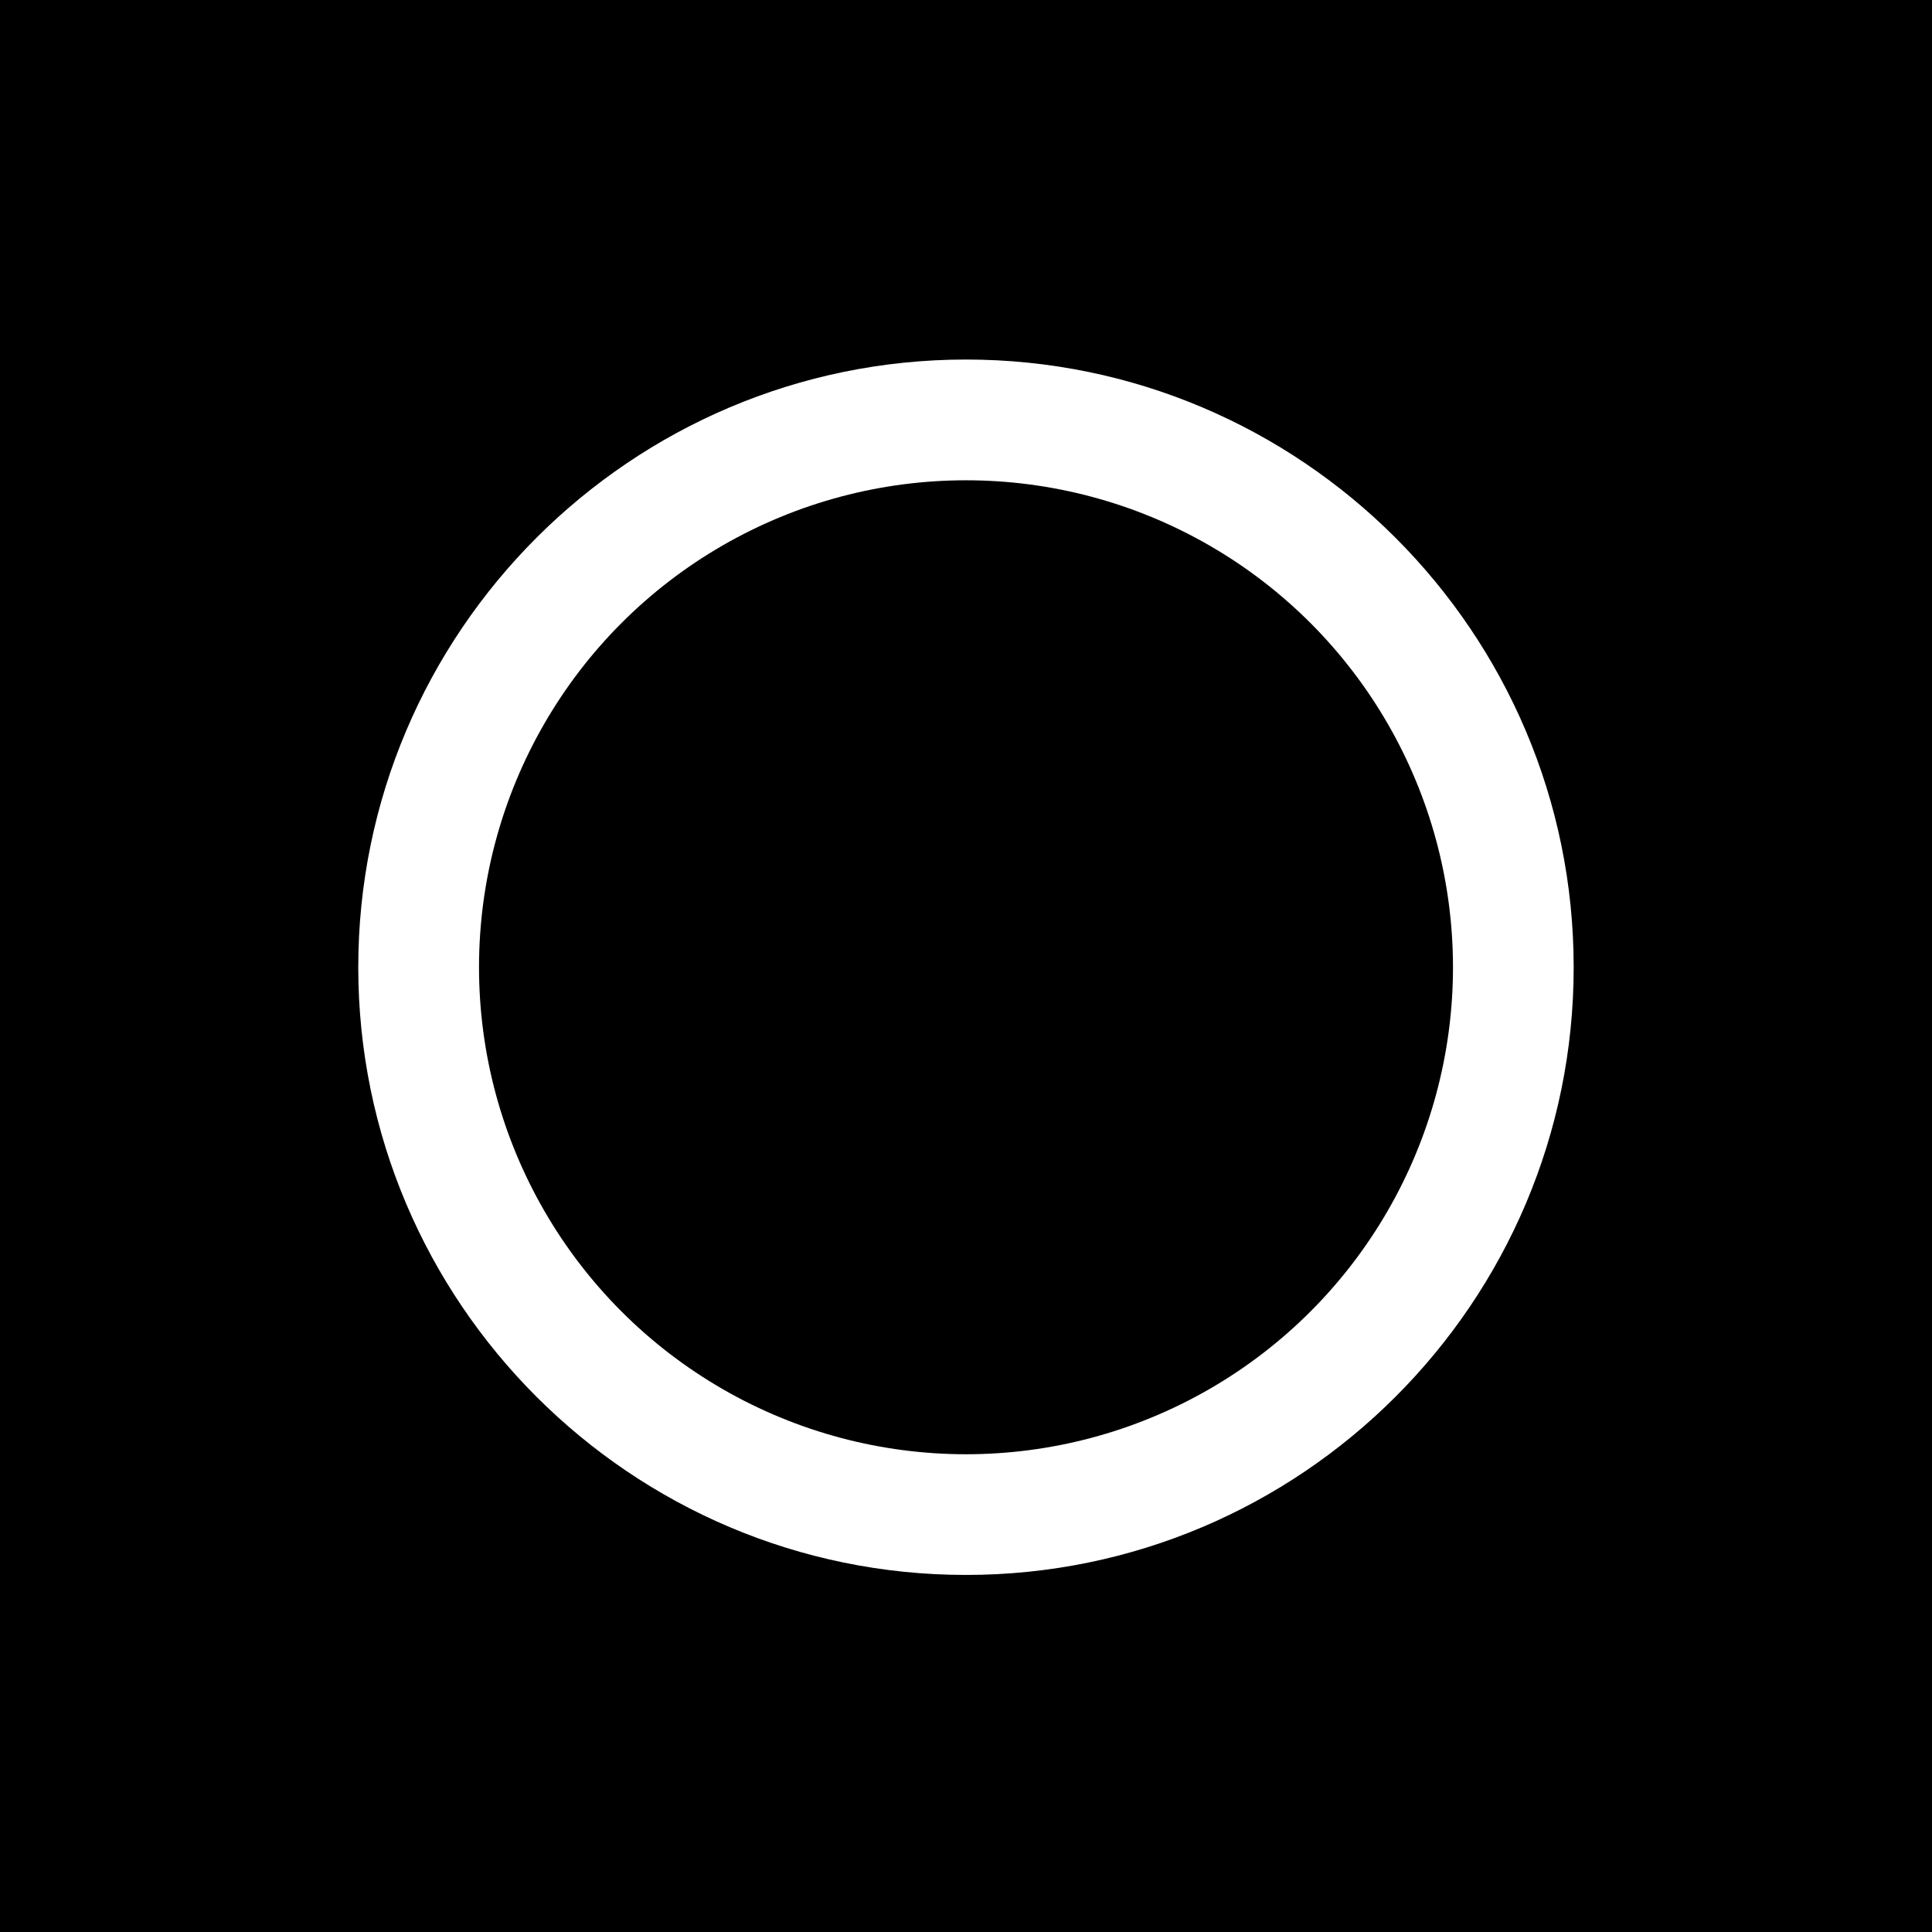
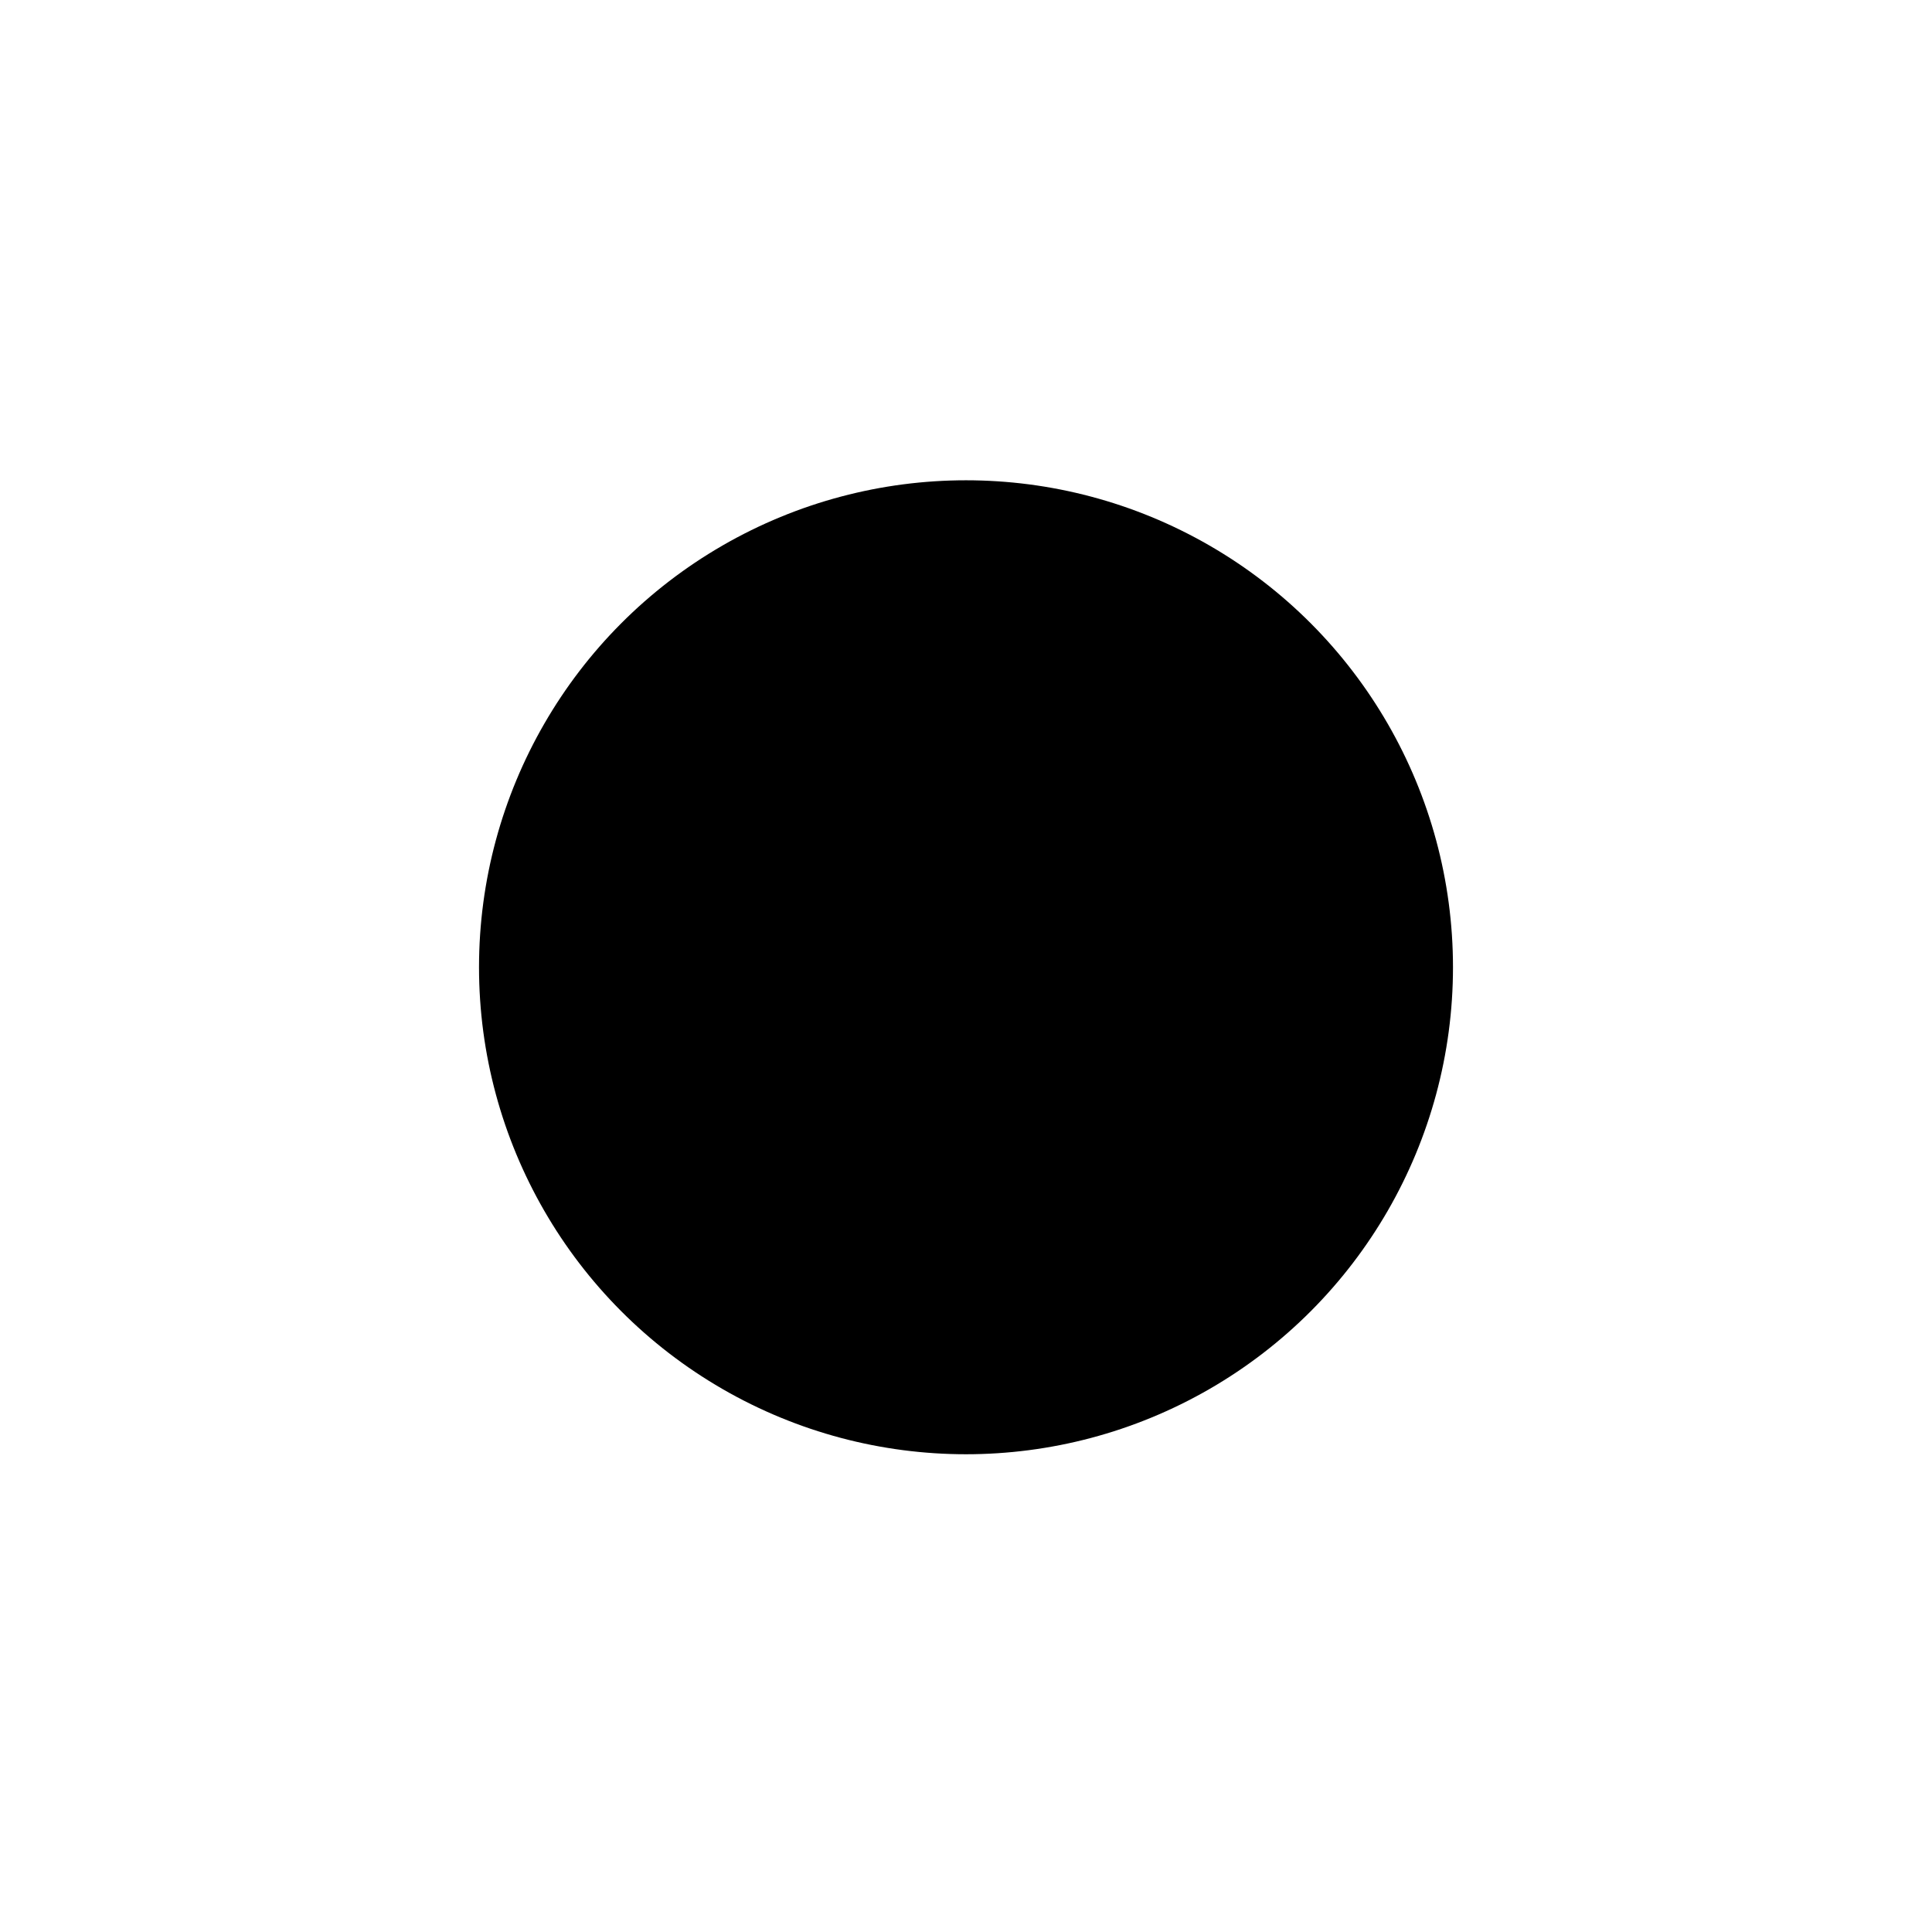
<svg xmlns="http://www.w3.org/2000/svg" version="1.1" x="0px" y="0px" viewBox="0 0 32 32" enable-background="new 0 0 32 32" xml:space="preserve" width="32px" height="32px">
  <g display="none">
    <rect x="-195.312" y="-18.646" display="inline" fill="#000000" width="473.333" height="236" />
  </g>
  <g display="none">
    <g display="inline">
-       <rect x="0" y="0" fill="#000000" width="32" height="32" />
-     </g>
+       </g>
    <g display="inline">
-       <path fill="#000000" d="M16,26.086c-5.551,0-10.066-4.516-10.066-10.065c0-5.55,4.516-10.066,10.066-10.066    c5.55,0,10.065,4.516,10.065,10.066C26.066,21.571,21.55,26.086,16,26.086z M16,7.955c-4.448,0-8.066,3.618-8.066,8.066    c0,4.447,3.618,8.065,8.066,8.065c4.447,0,8.065-3.618,8.065-8.065C24.066,11.573,20.448,7.955,16,7.955z" />
-     </g>
+       </g>
  </g>
  <g>
    <g>
      <circle cx="16" cy="16.021" r="8.066" />
-       <path d="M32,0H0v32h32V0z M16,26.086c-5.551,0-10.066-4.516-10.066-10.065c0-5.55,4.516-10.066,10.066-10.066    c5.55,0,10.065,4.516,10.065,10.066C26.066,21.571,21.55,26.086,16,26.086z" />
    </g>
  </g>
  <g display="none">
    <g display="inline">
      <path fill="#000000" d="M31,1v30H1V1H31 M32,0H0v32h32V0L32,0z" />
    </g>
    <g display="inline">
-       <path fill="#000000" d="M16,7.955c4.447,0,8.066,3.618,8.066,8.066S20.447,24.087,16,24.087s-8.066-3.618-8.066-8.066    S11.553,7.955,16,7.955 M16,6.955c-5.007,0-9.066,4.059-9.066,9.066s4.059,9.066,9.066,9.066c5.007,0,9.066-4.059,9.066-9.066    S21.007,6.955,16,6.955L16,6.955z" />
+       <path fill="#000000" d="M16,7.955c4.447,0,8.066,3.618,8.066,8.066S20.447,24.087,16,24.087s-8.066-3.618-8.066-8.066    S11.553,7.955,16,7.955 c-5.007,0-9.066,4.059-9.066,9.066s4.059,9.066,9.066,9.066c5.007,0,9.066-4.059,9.066-9.066    S21.007,6.955,16,6.955L16,6.955z" />
    </g>
  </g>
  <g display="none">
    <g display="inline">
-       <rect x="0.5" y="0.5" fill="#000000" width="31" height="31" />
      <g>
        <path d="M31,1v30H1V1H31 M32,0H0v32h32V0L32,0z" />
      </g>
    </g>
    <g display="inline">
      <circle fill="#000000" cx="16" cy="16.021" r="8.566" />
      <path fill="#000000" d="M16,7.955c4.447,0,8.066,3.618,8.066,8.066S20.447,24.087,16,24.087s-8.066-3.618-8.066-8.066    S11.553,7.955,16,7.955 M16,6.955c-5.007,0-9.066,4.059-9.066,9.066s4.059,9.066,9.066,9.066c5.007,0,9.066-4.059,9.066-9.066    S21.007,6.955,16,6.955L16,6.955z" />
    </g>
  </g>
</svg>